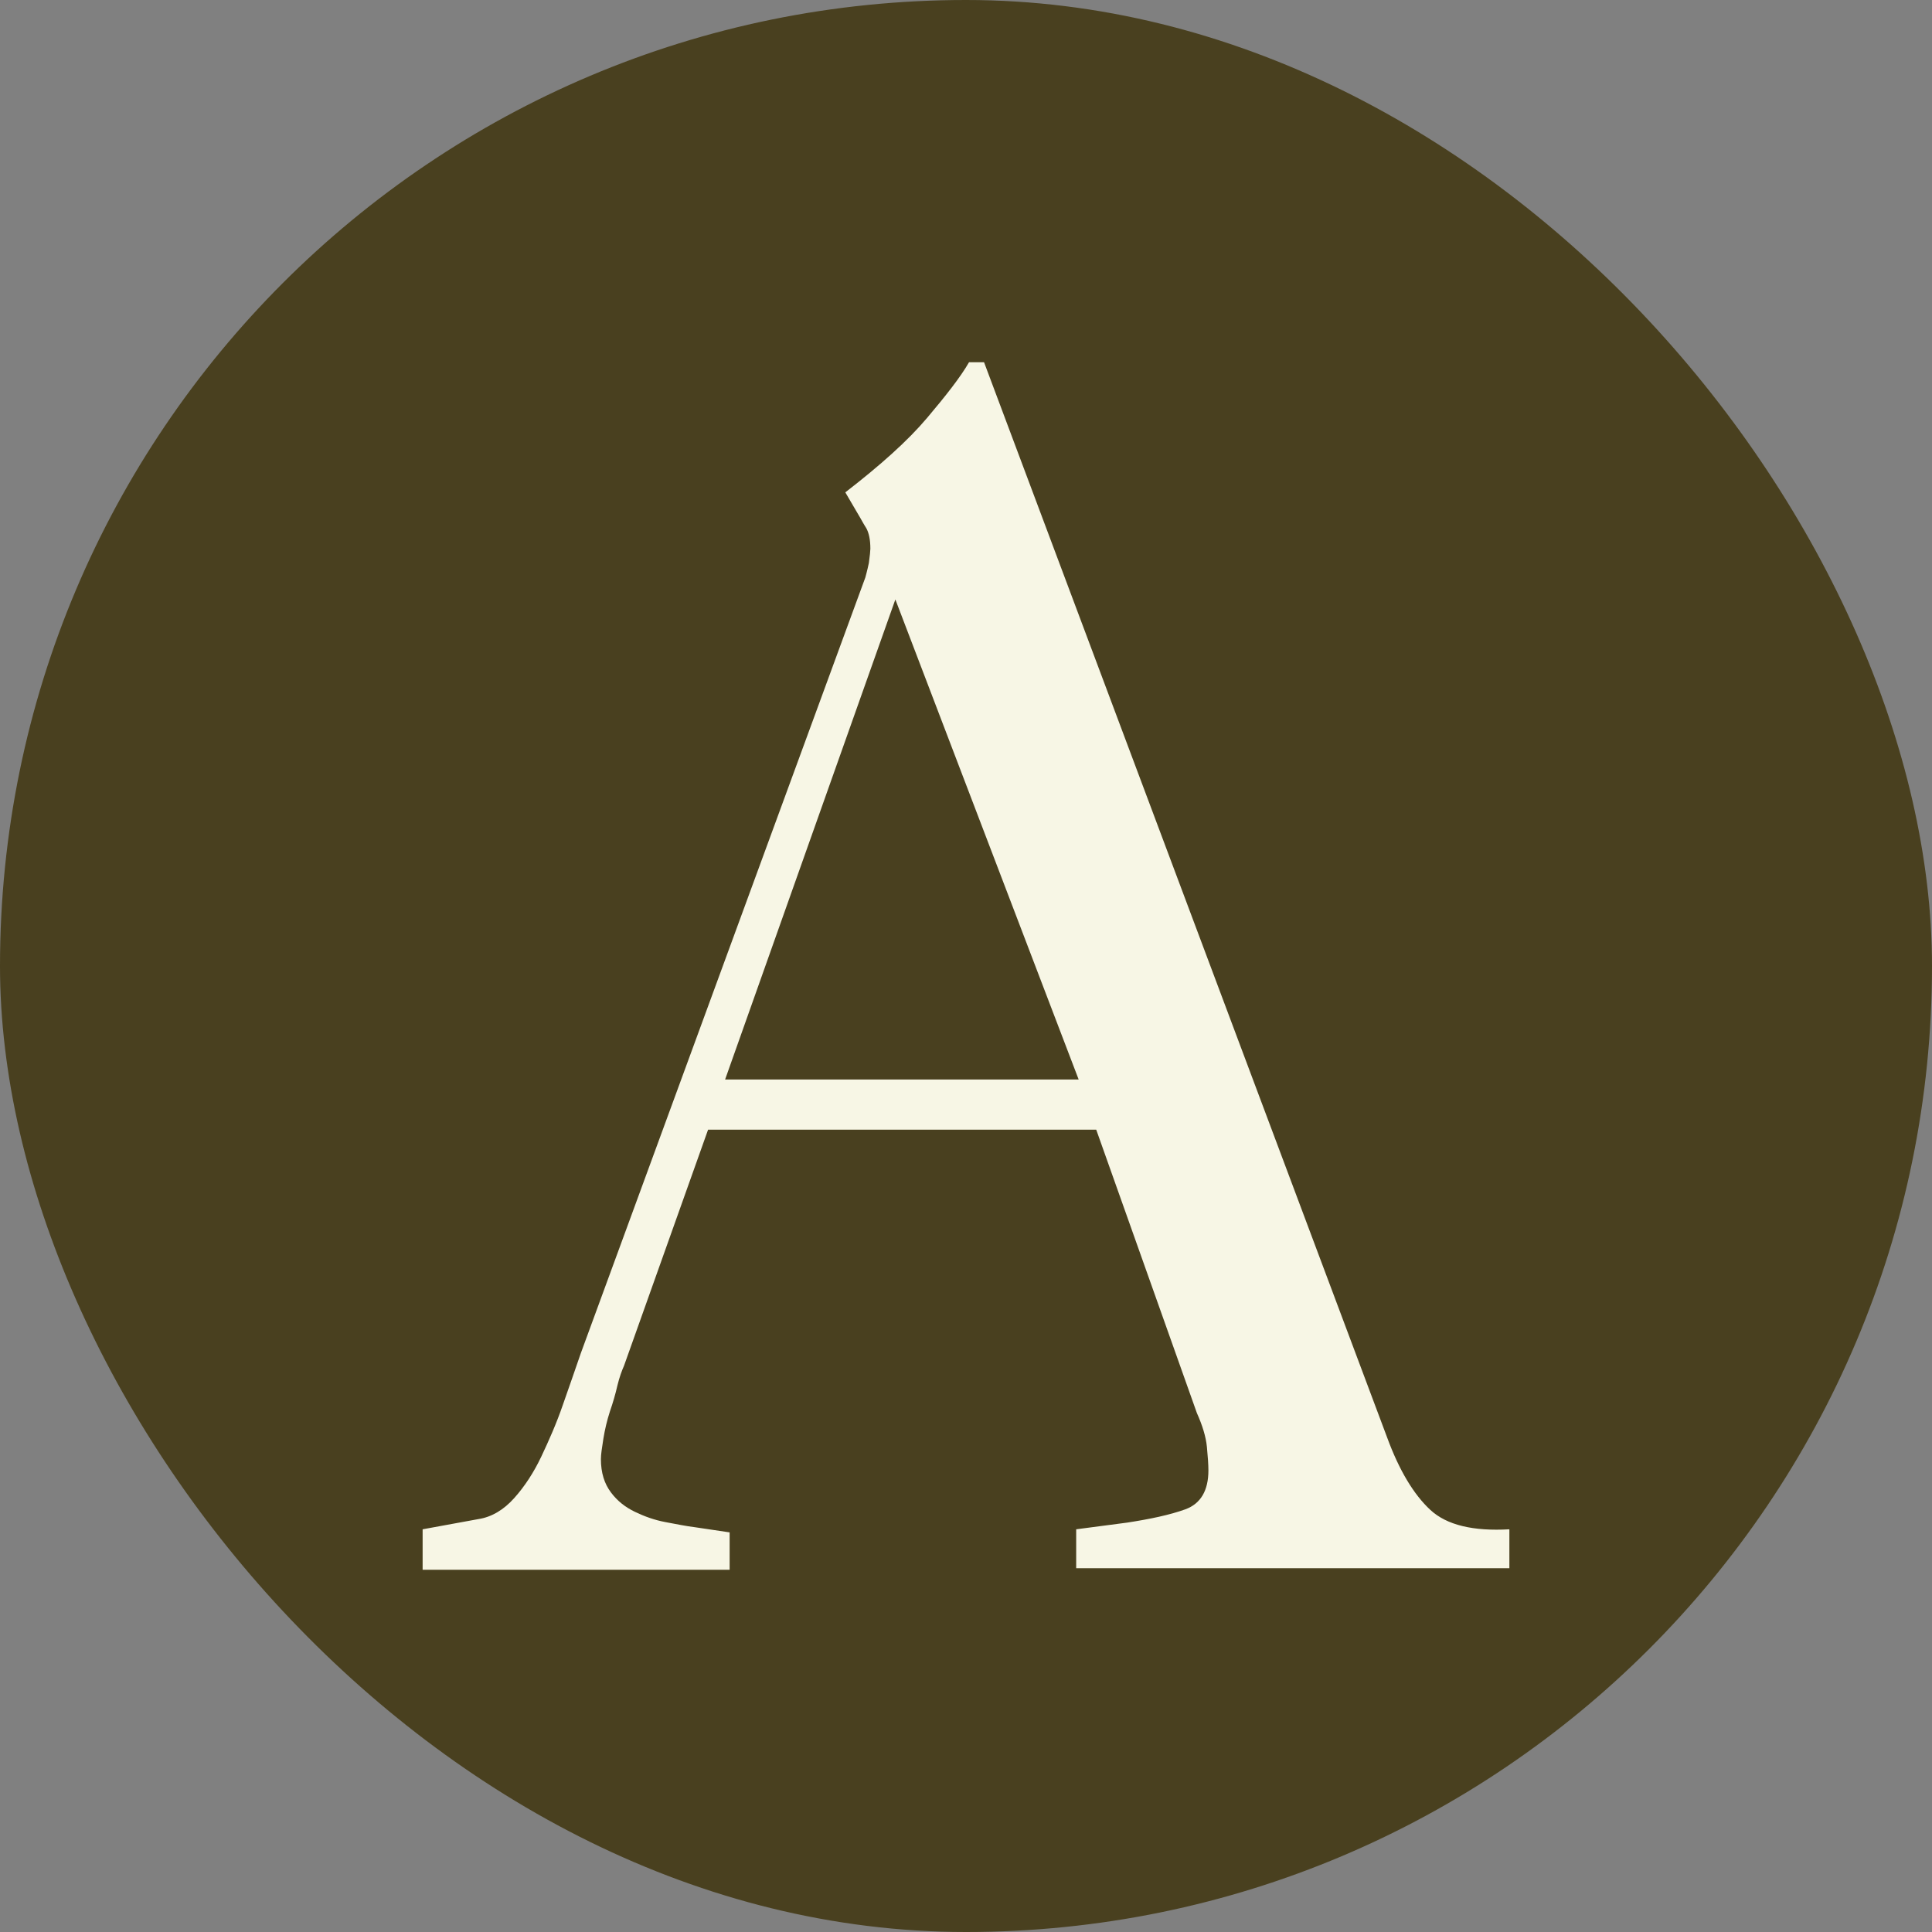
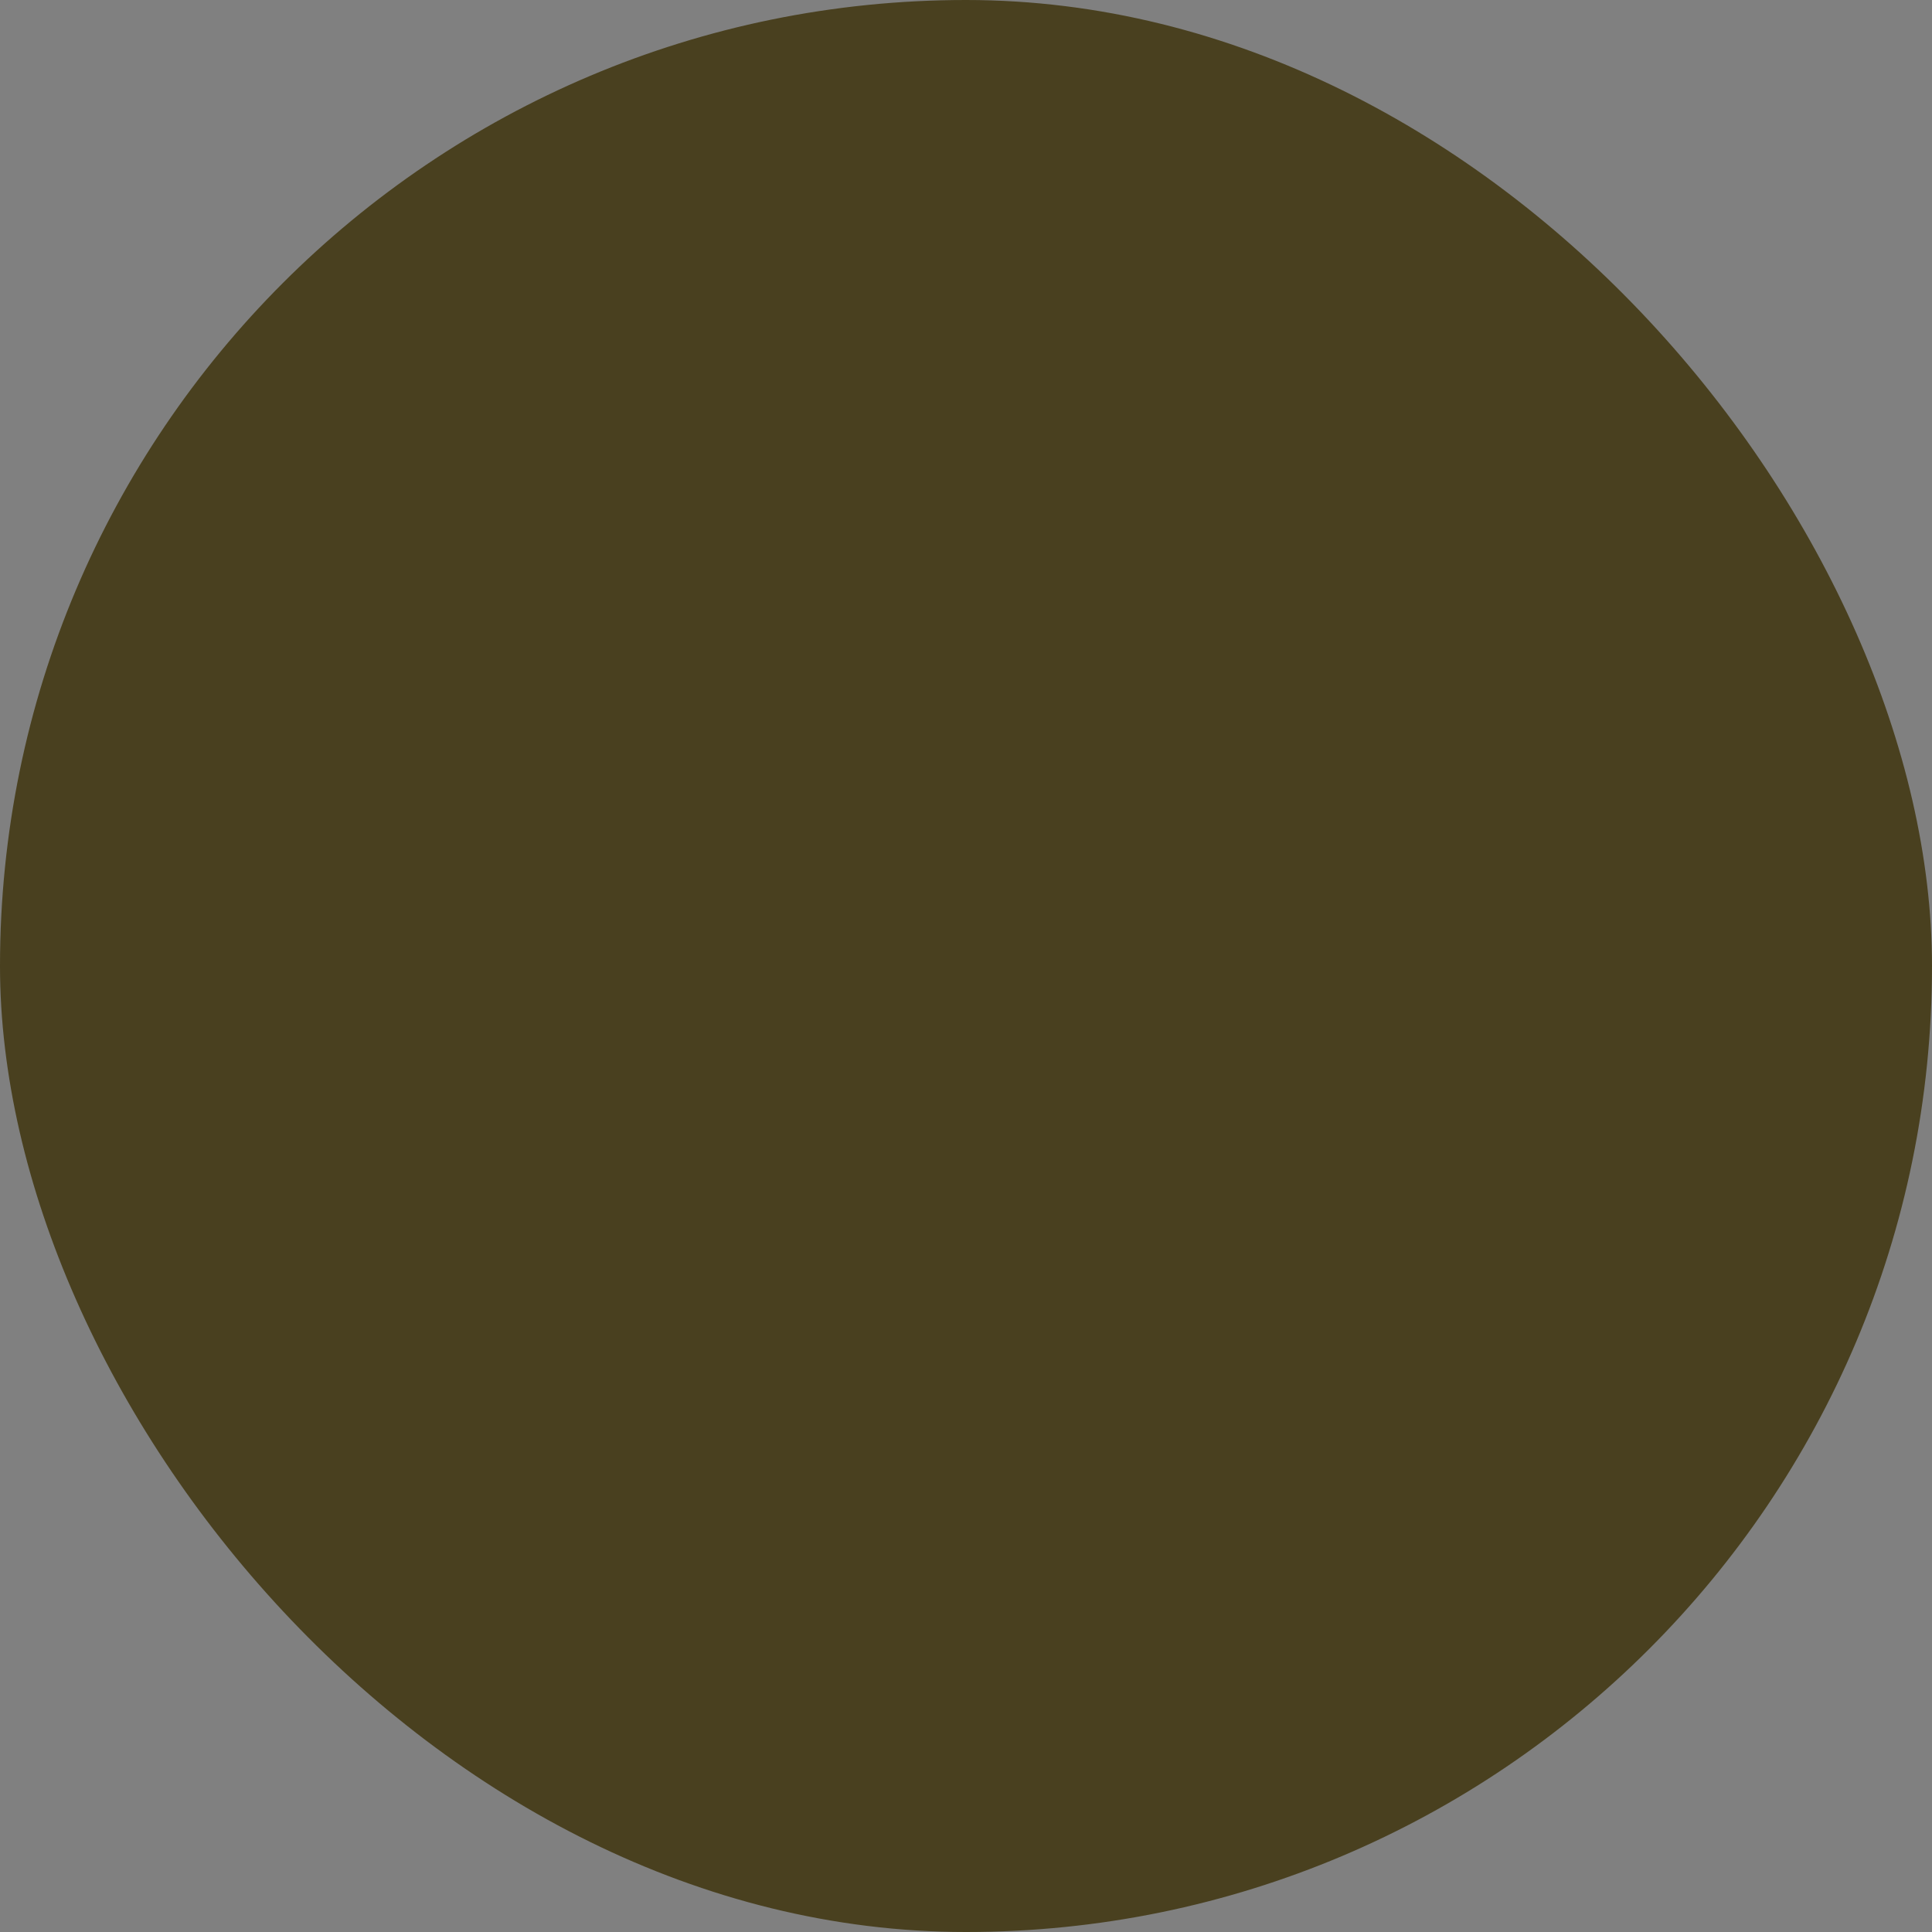
<svg xmlns="http://www.w3.org/2000/svg" width="32" height="32" viewBox="0 0 32 32" fill="none">
  <rect x="0" y="0" width="32" height="32" fill="#808080" stroke="none" />
  <rect width="32" height="32" rx="16" fill="#49401F" />
-   <path d="M7 25.33L7.929 25.16C8.145 25.126 8.344 25.007 8.518 24.812C8.692 24.617 8.841 24.388 8.966 24.125C9.09 23.862 9.215 23.582 9.323 23.268C9.431 22.962 9.53 22.674 9.621 22.411L14.333 9.564C14.333 9.564 14.366 9.445 14.391 9.326C14.407 9.207 14.416 9.123 14.416 9.089C14.416 8.936 14.391 8.826 14.349 8.749C14.3 8.673 14.275 8.622 14.25 8.58L14.001 8.155C14.582 7.706 15.038 7.298 15.353 6.925C15.668 6.552 15.909 6.246 16.05 6H16.299L22.976 23.811C23.175 24.354 23.416 24.753 23.689 25.007C23.963 25.262 24.403 25.364 25 25.33V25.975H17.825V25.33L18.671 25.219C19.052 25.16 19.376 25.092 19.633 24.999C19.89 24.905 20.015 24.685 20.015 24.354C20.015 24.261 20.006 24.133 19.99 23.963C19.973 23.794 19.915 23.607 19.824 23.404L18.157 18.711H11.728L10.335 22.623C10.301 22.699 10.26 22.809 10.227 22.945C10.194 23.09 10.152 23.234 10.102 23.378C10.053 23.531 10.019 23.675 9.994 23.828C9.97 23.98 9.953 24.091 9.953 24.167C9.953 24.396 10.011 24.575 10.119 24.719C10.227 24.863 10.359 24.965 10.517 25.041C10.675 25.117 10.841 25.177 11.023 25.211C11.206 25.245 11.371 25.279 11.513 25.296L12.085 25.381V26H7V25.355V25.33ZM17.866 17.88L14.83 9.929L12.01 17.88H17.866Z" fill="#F7F6E5" />
</svg>